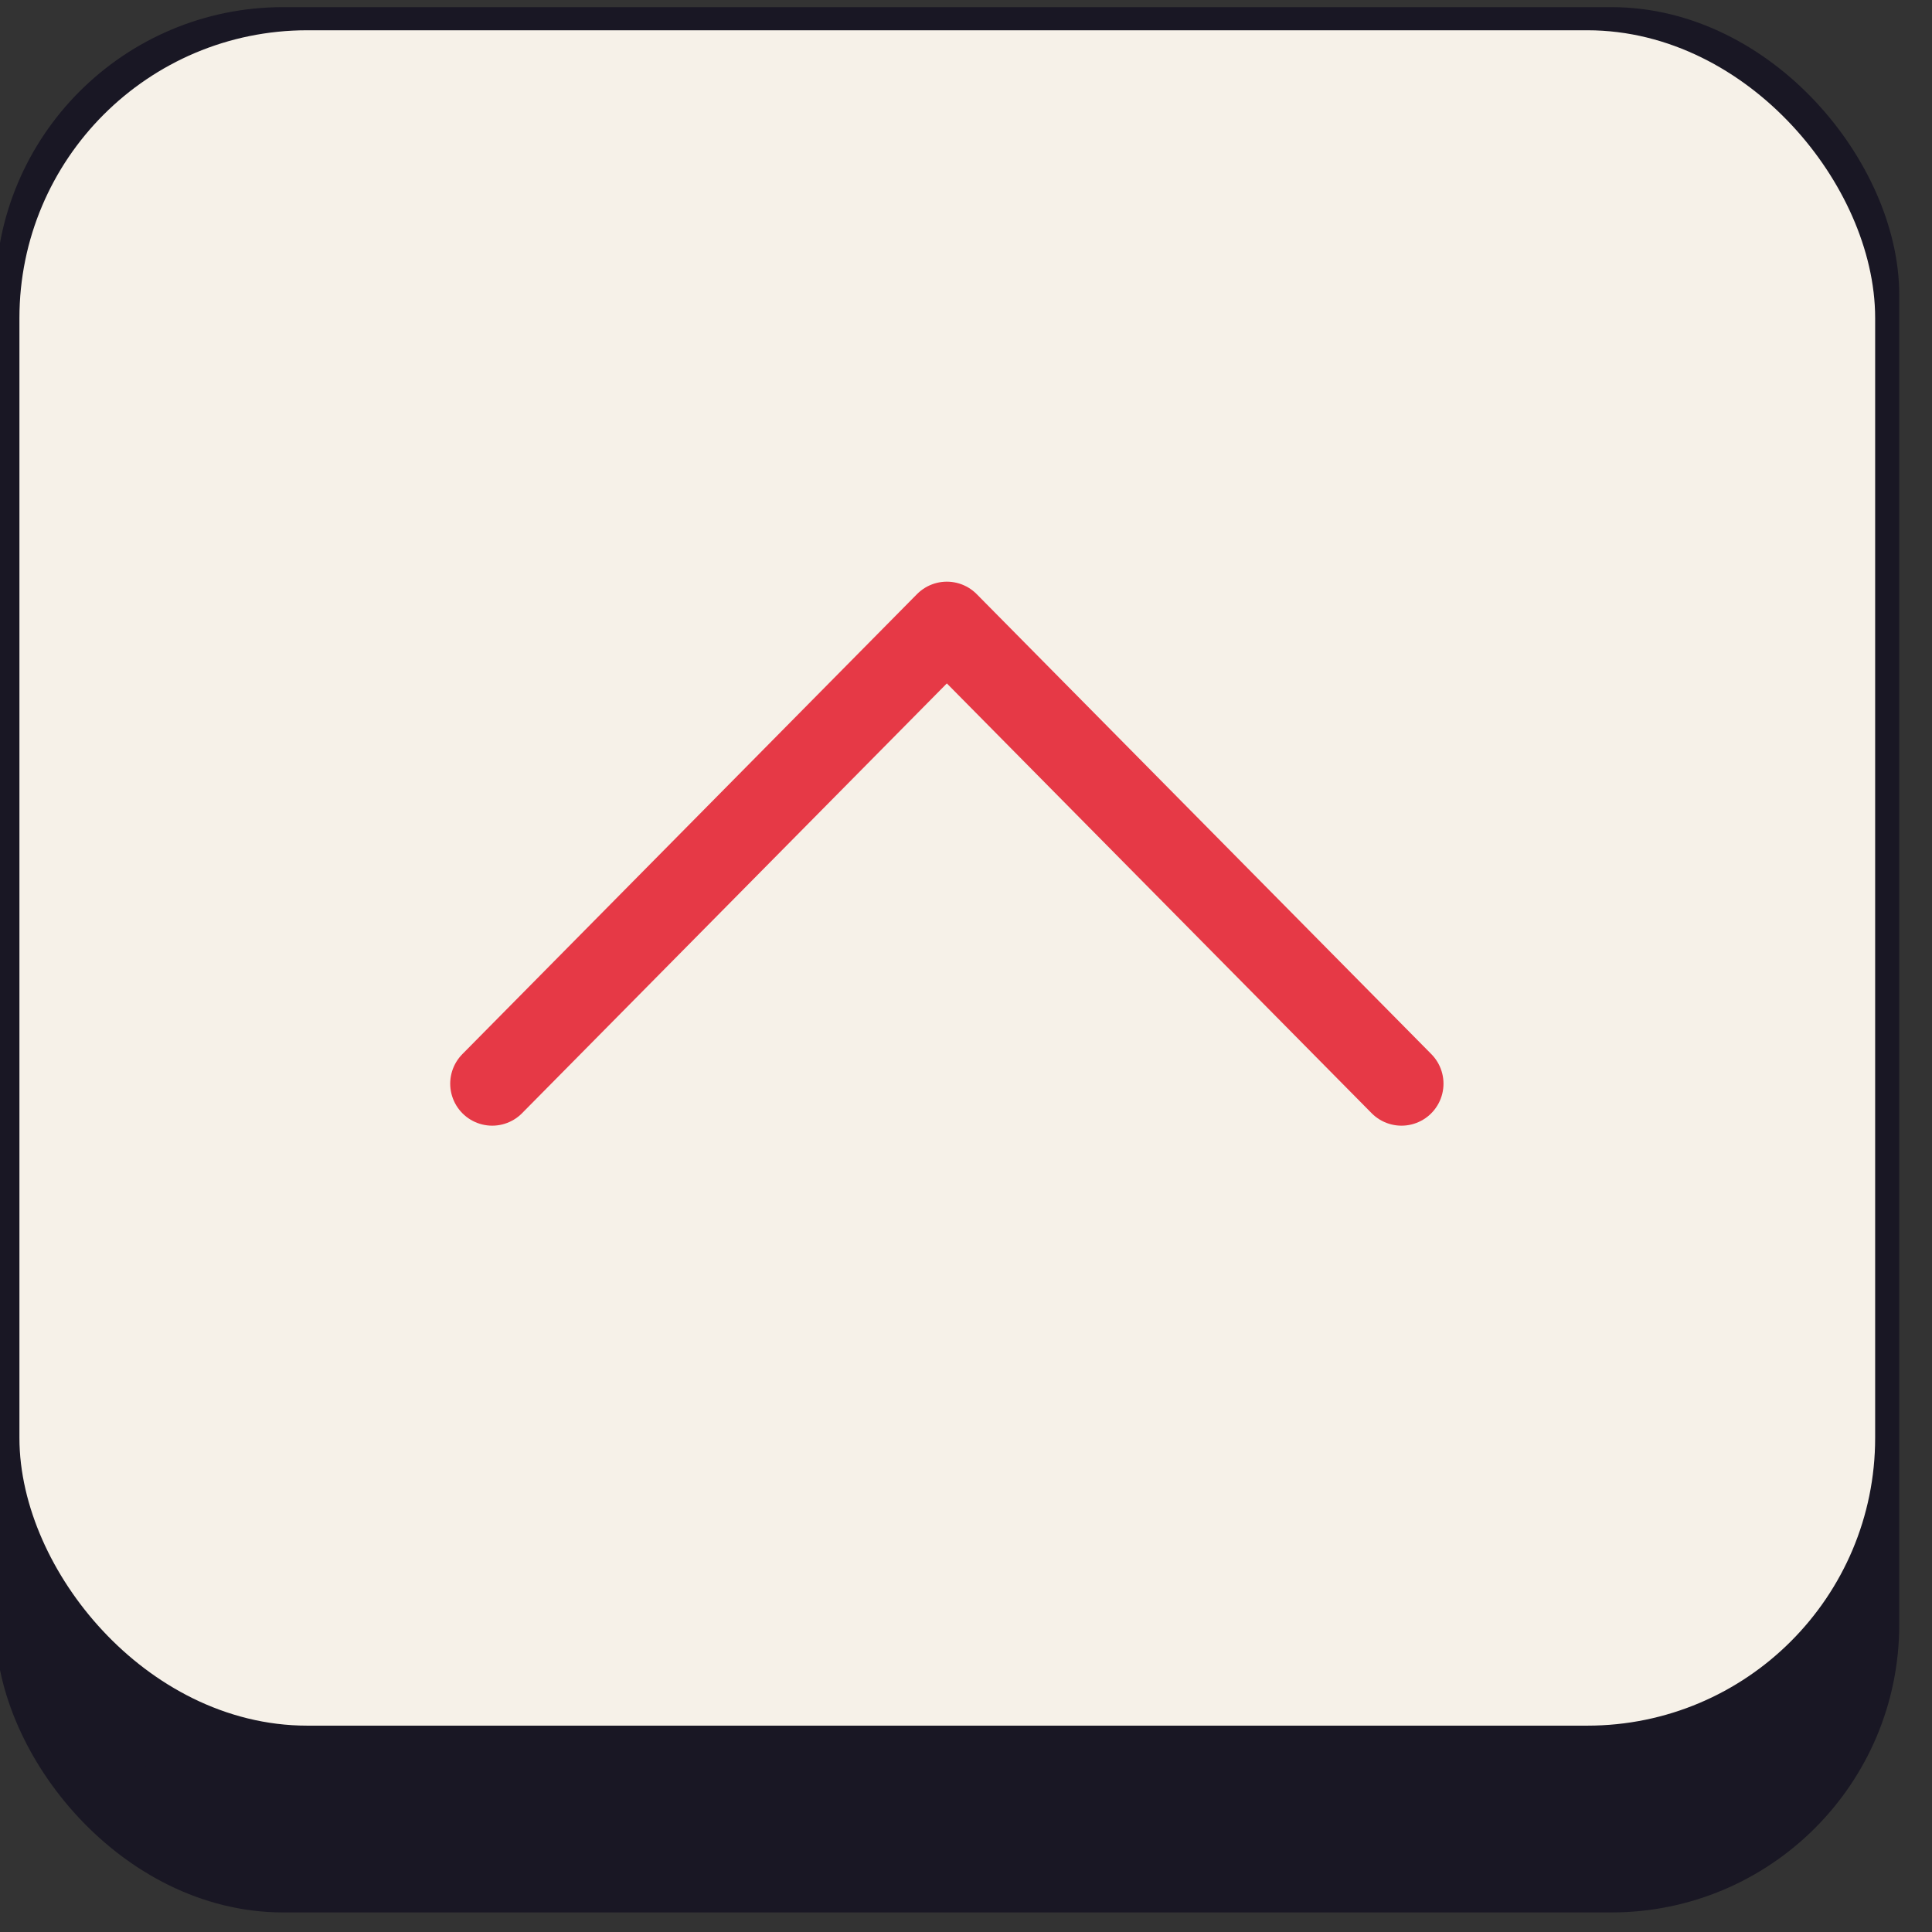
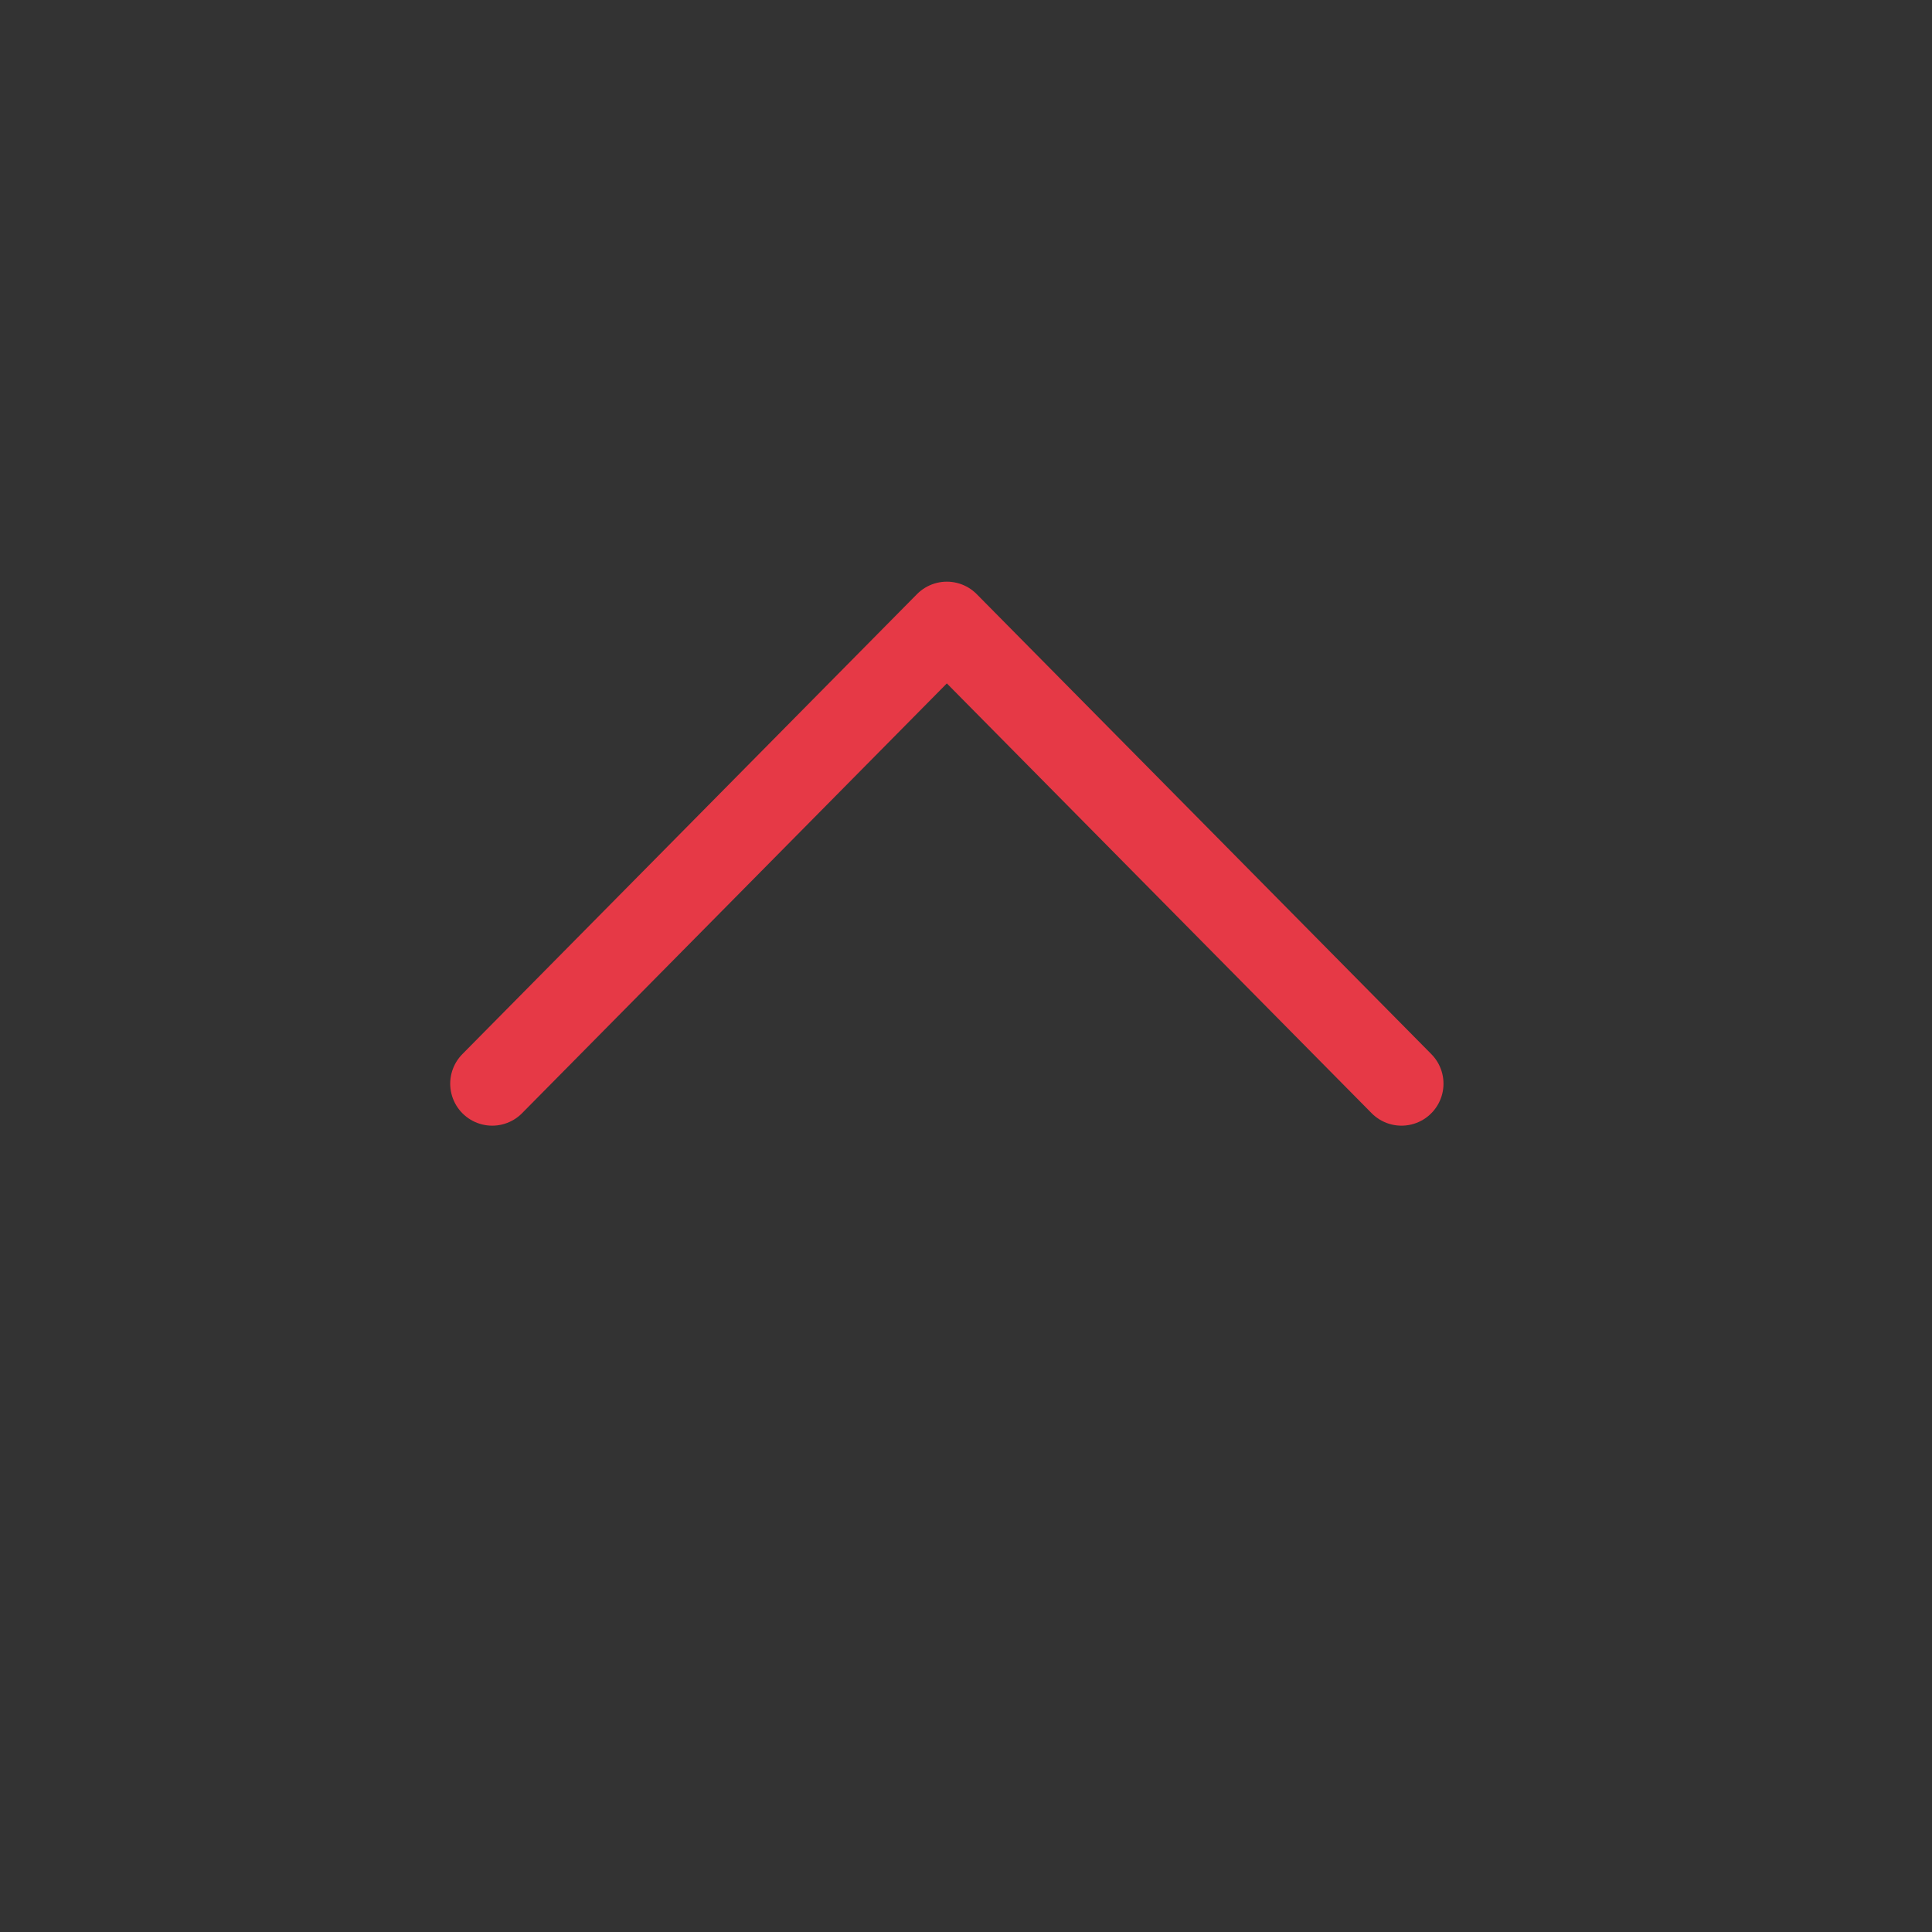
<svg xmlns="http://www.w3.org/2000/svg" clip-rule="evenodd" fill-rule="evenodd" stroke-linejoin="round" stroke-miterlimit="1.414" viewBox="13 13 115 115" stroke="currentColor" width="32" height="32">
  <rect x="13" y="13" width="115" height="115" fill="#333333" stroke="none" />
-   <rect x="15.22" y="15.925" width="108.33" height="108.41" rx="14.63" ry="14.63" fill="#191724" stroke="#191724" stroke-linecap="round" stroke-width="5" />
-   <rect x="16.656" y="17.302" width="105.46" height="95.915" rx="14.63" ry="14.63" fill="#f6f1e8" stroke="#f6f1e8" stroke-linecap="round" stroke-width="5" />
  <path d="M42.298 77.504 69.36 50.123l27.062 27.381" fill="none" stroke="#e63946" stroke-linecap="round" stroke-width="5" />
</svg>